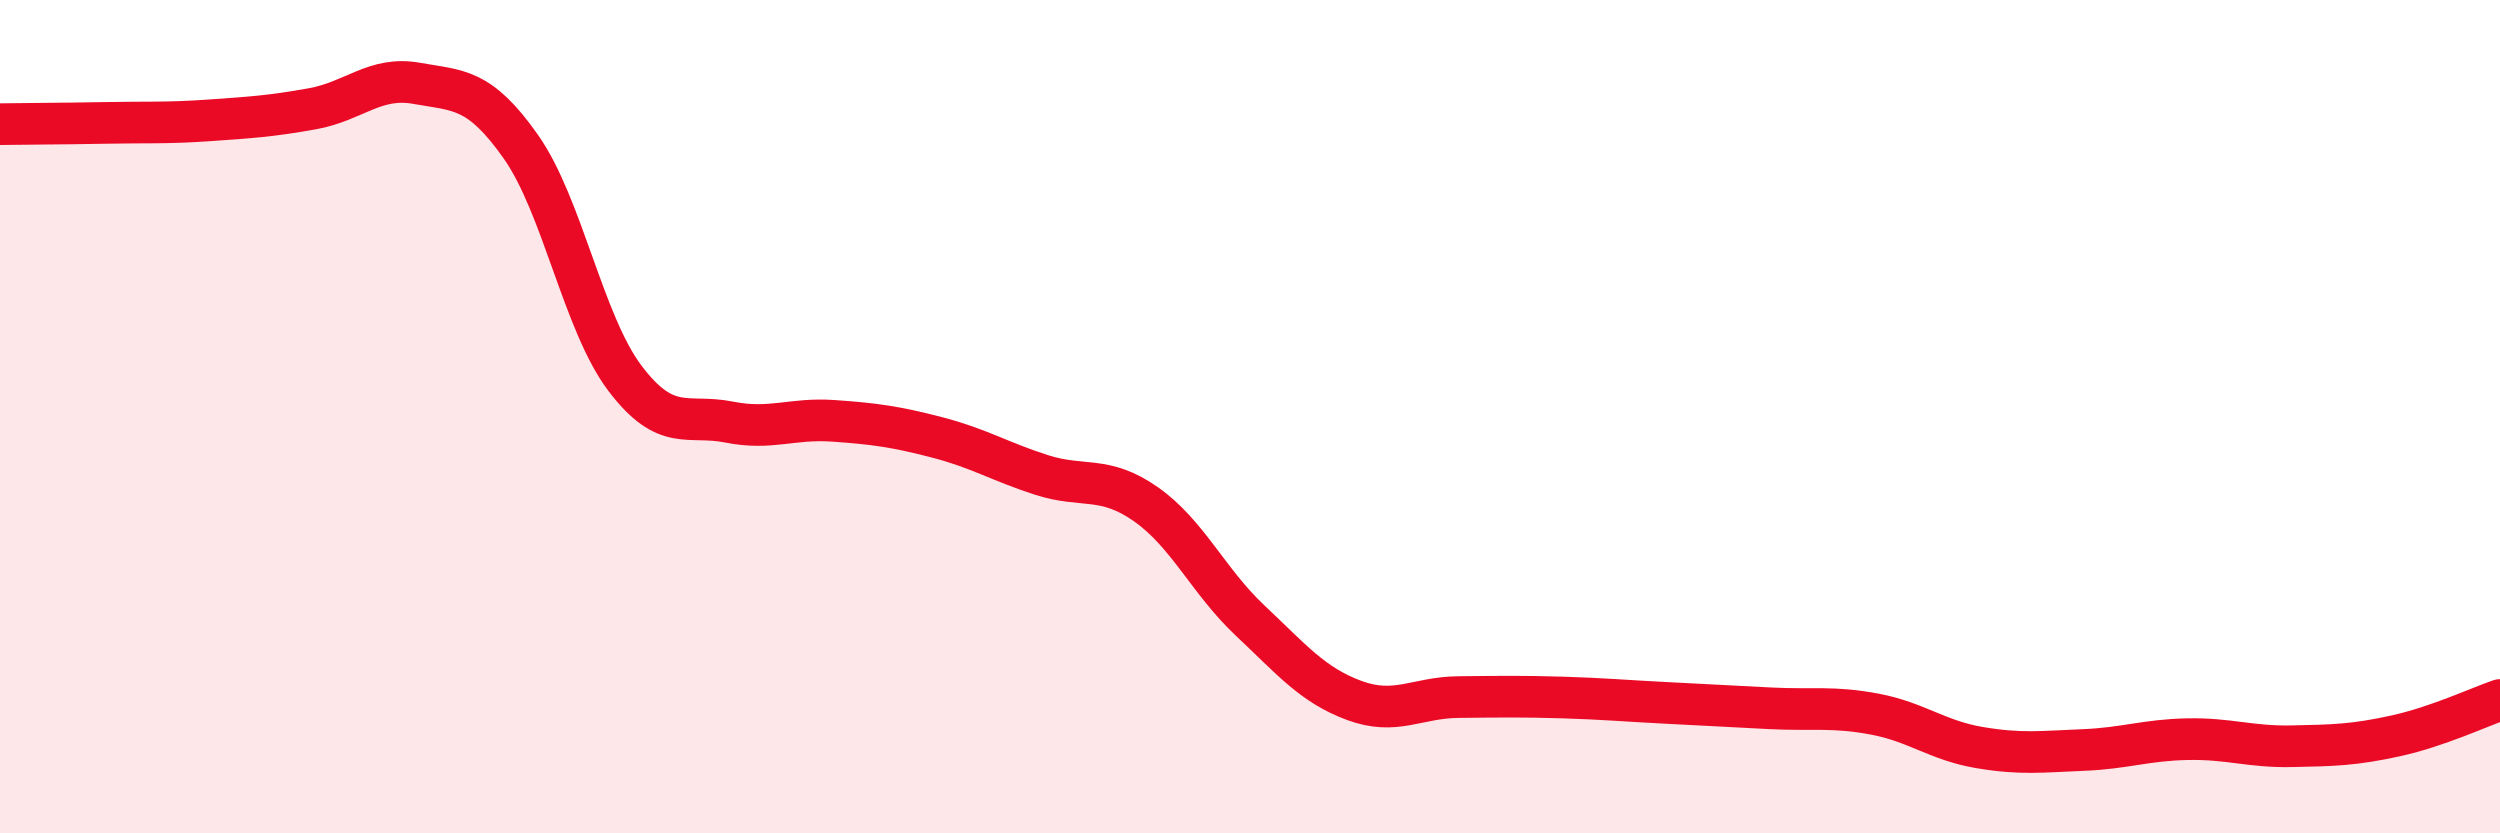
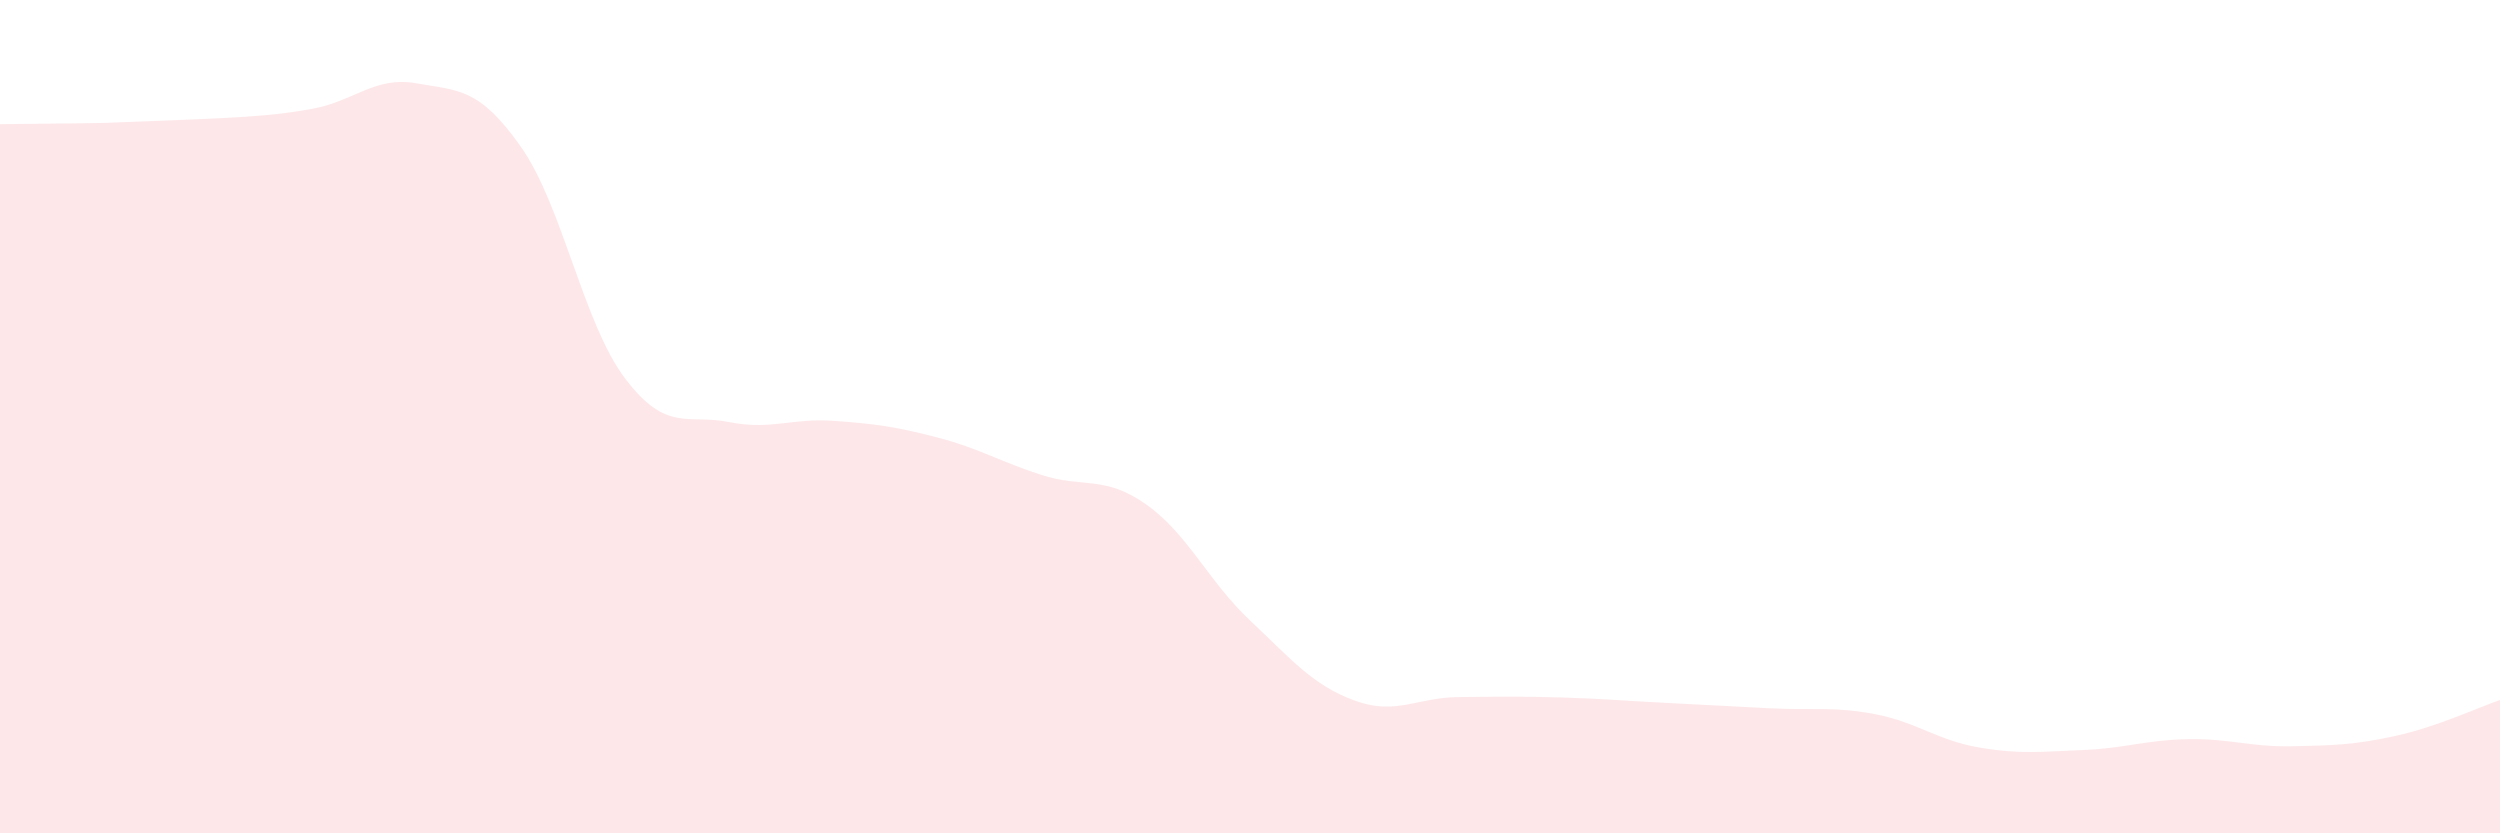
<svg xmlns="http://www.w3.org/2000/svg" width="60" height="20" viewBox="0 0 60 20">
-   <path d="M 0,2.98 C 0.5,2.97 1.5,2.97 2.5,2.95 C 3.5,2.93 4,2.96 5,2.89 C 6,2.82 6.5,2.79 7.5,2.61 C 8.5,2.43 9,1.82 10,2 C 11,2.18 11.5,2.1 12.5,3.52 C 13.5,4.94 14,7.76 15,9.08 C 16,10.4 16.5,9.93 17.5,10.13 C 18.5,10.33 19,10.03 20,10.1 C 21,10.17 21.5,10.24 22.5,10.5 C 23.5,10.76 24,11.08 25,11.4 C 26,11.72 26.5,11.4 27.5,12.1 C 28.5,12.8 29,13.95 30,14.89 C 31,15.83 31.5,16.44 32.5,16.81 C 33.5,17.18 34,16.74 35,16.73 C 36,16.72 36.5,16.71 37.5,16.74 C 38.5,16.77 39,16.82 40,16.87 C 41,16.92 41.5,16.95 42.5,17 C 43.5,17.05 44,16.95 45,17.14 C 46,17.33 46.5,17.77 47.5,17.94 C 48.5,18.11 49,18.04 50,18 C 51,17.96 51.5,17.76 52.5,17.74 C 53.5,17.72 54,17.93 55,17.91 C 56,17.89 56.5,17.88 57.5,17.66 C 58.5,17.44 59.5,16.97 60,16.8L60 20L0 20Z" fill="#EB0A25" opacity="0.1" stroke-linecap="round" stroke-linejoin="round" />
-   <path d="M 0,2.98 C 0.5,2.97 1.5,2.97 2.5,2.95 C 3.5,2.93 4,2.96 5,2.89 C 6,2.82 6.5,2.79 7.5,2.61 C 8.5,2.43 9,1.82 10,2 C 11,2.18 11.5,2.1 12.5,3.52 C 13.5,4.94 14,7.76 15,9.08 C 16,10.4 16.5,9.93 17.5,10.13 C 18.5,10.33 19,10.03 20,10.1 C 21,10.17 21.5,10.24 22.5,10.5 C 23.5,10.76 24,11.08 25,11.4 C 26,11.72 26.5,11.4 27.5,12.1 C 28.5,12.8 29,13.95 30,14.89 C 31,15.83 31.5,16.44 32.5,16.81 C 33.5,17.18 34,16.74 35,16.73 C 36,16.72 36.5,16.71 37.5,16.74 C 38.5,16.77 39,16.82 40,16.87 C 41,16.92 41.5,16.95 42.5,17 C 43.5,17.05 44,16.95 45,17.14 C 46,17.33 46.5,17.77 47.5,17.94 C 48.5,18.11 49,18.04 50,18 C 51,17.96 51.5,17.76 52.5,17.74 C 53.5,17.72 54,17.93 55,17.91 C 56,17.89 56.5,17.88 57.5,17.66 C 58.5,17.44 59.5,16.97 60,16.8" stroke="#EB0A25" stroke-width="1" fill="none" stroke-linecap="round" stroke-linejoin="round" />
+   <path d="M 0,2.98 C 0.5,2.97 1.5,2.97 2.5,2.95 C 6,2.82 6.5,2.79 7.5,2.61 C 8.5,2.43 9,1.82 10,2 C 11,2.18 11.5,2.1 12.5,3.52 C 13.5,4.94 14,7.76 15,9.08 C 16,10.4 16.5,9.93 17.5,10.13 C 18.5,10.33 19,10.03 20,10.1 C 21,10.17 21.5,10.24 22.5,10.5 C 23.5,10.76 24,11.08 25,11.4 C 26,11.72 26.5,11.4 27.5,12.1 C 28.5,12.8 29,13.95 30,14.89 C 31,15.83 31.5,16.44 32.5,16.81 C 33.5,17.18 34,16.74 35,16.73 C 36,16.72 36.5,16.71 37.5,16.74 C 38.5,16.77 39,16.82 40,16.87 C 41,16.92 41.5,16.95 42.5,17 C 43.5,17.05 44,16.95 45,17.14 C 46,17.33 46.5,17.77 47.5,17.94 C 48.5,18.11 49,18.04 50,18 C 51,17.96 51.5,17.76 52.5,17.74 C 53.5,17.72 54,17.93 55,17.91 C 56,17.89 56.5,17.88 57.5,17.66 C 58.5,17.44 59.5,16.97 60,16.8L60 20L0 20Z" fill="#EB0A25" opacity="0.1" stroke-linecap="round" stroke-linejoin="round" />
</svg>